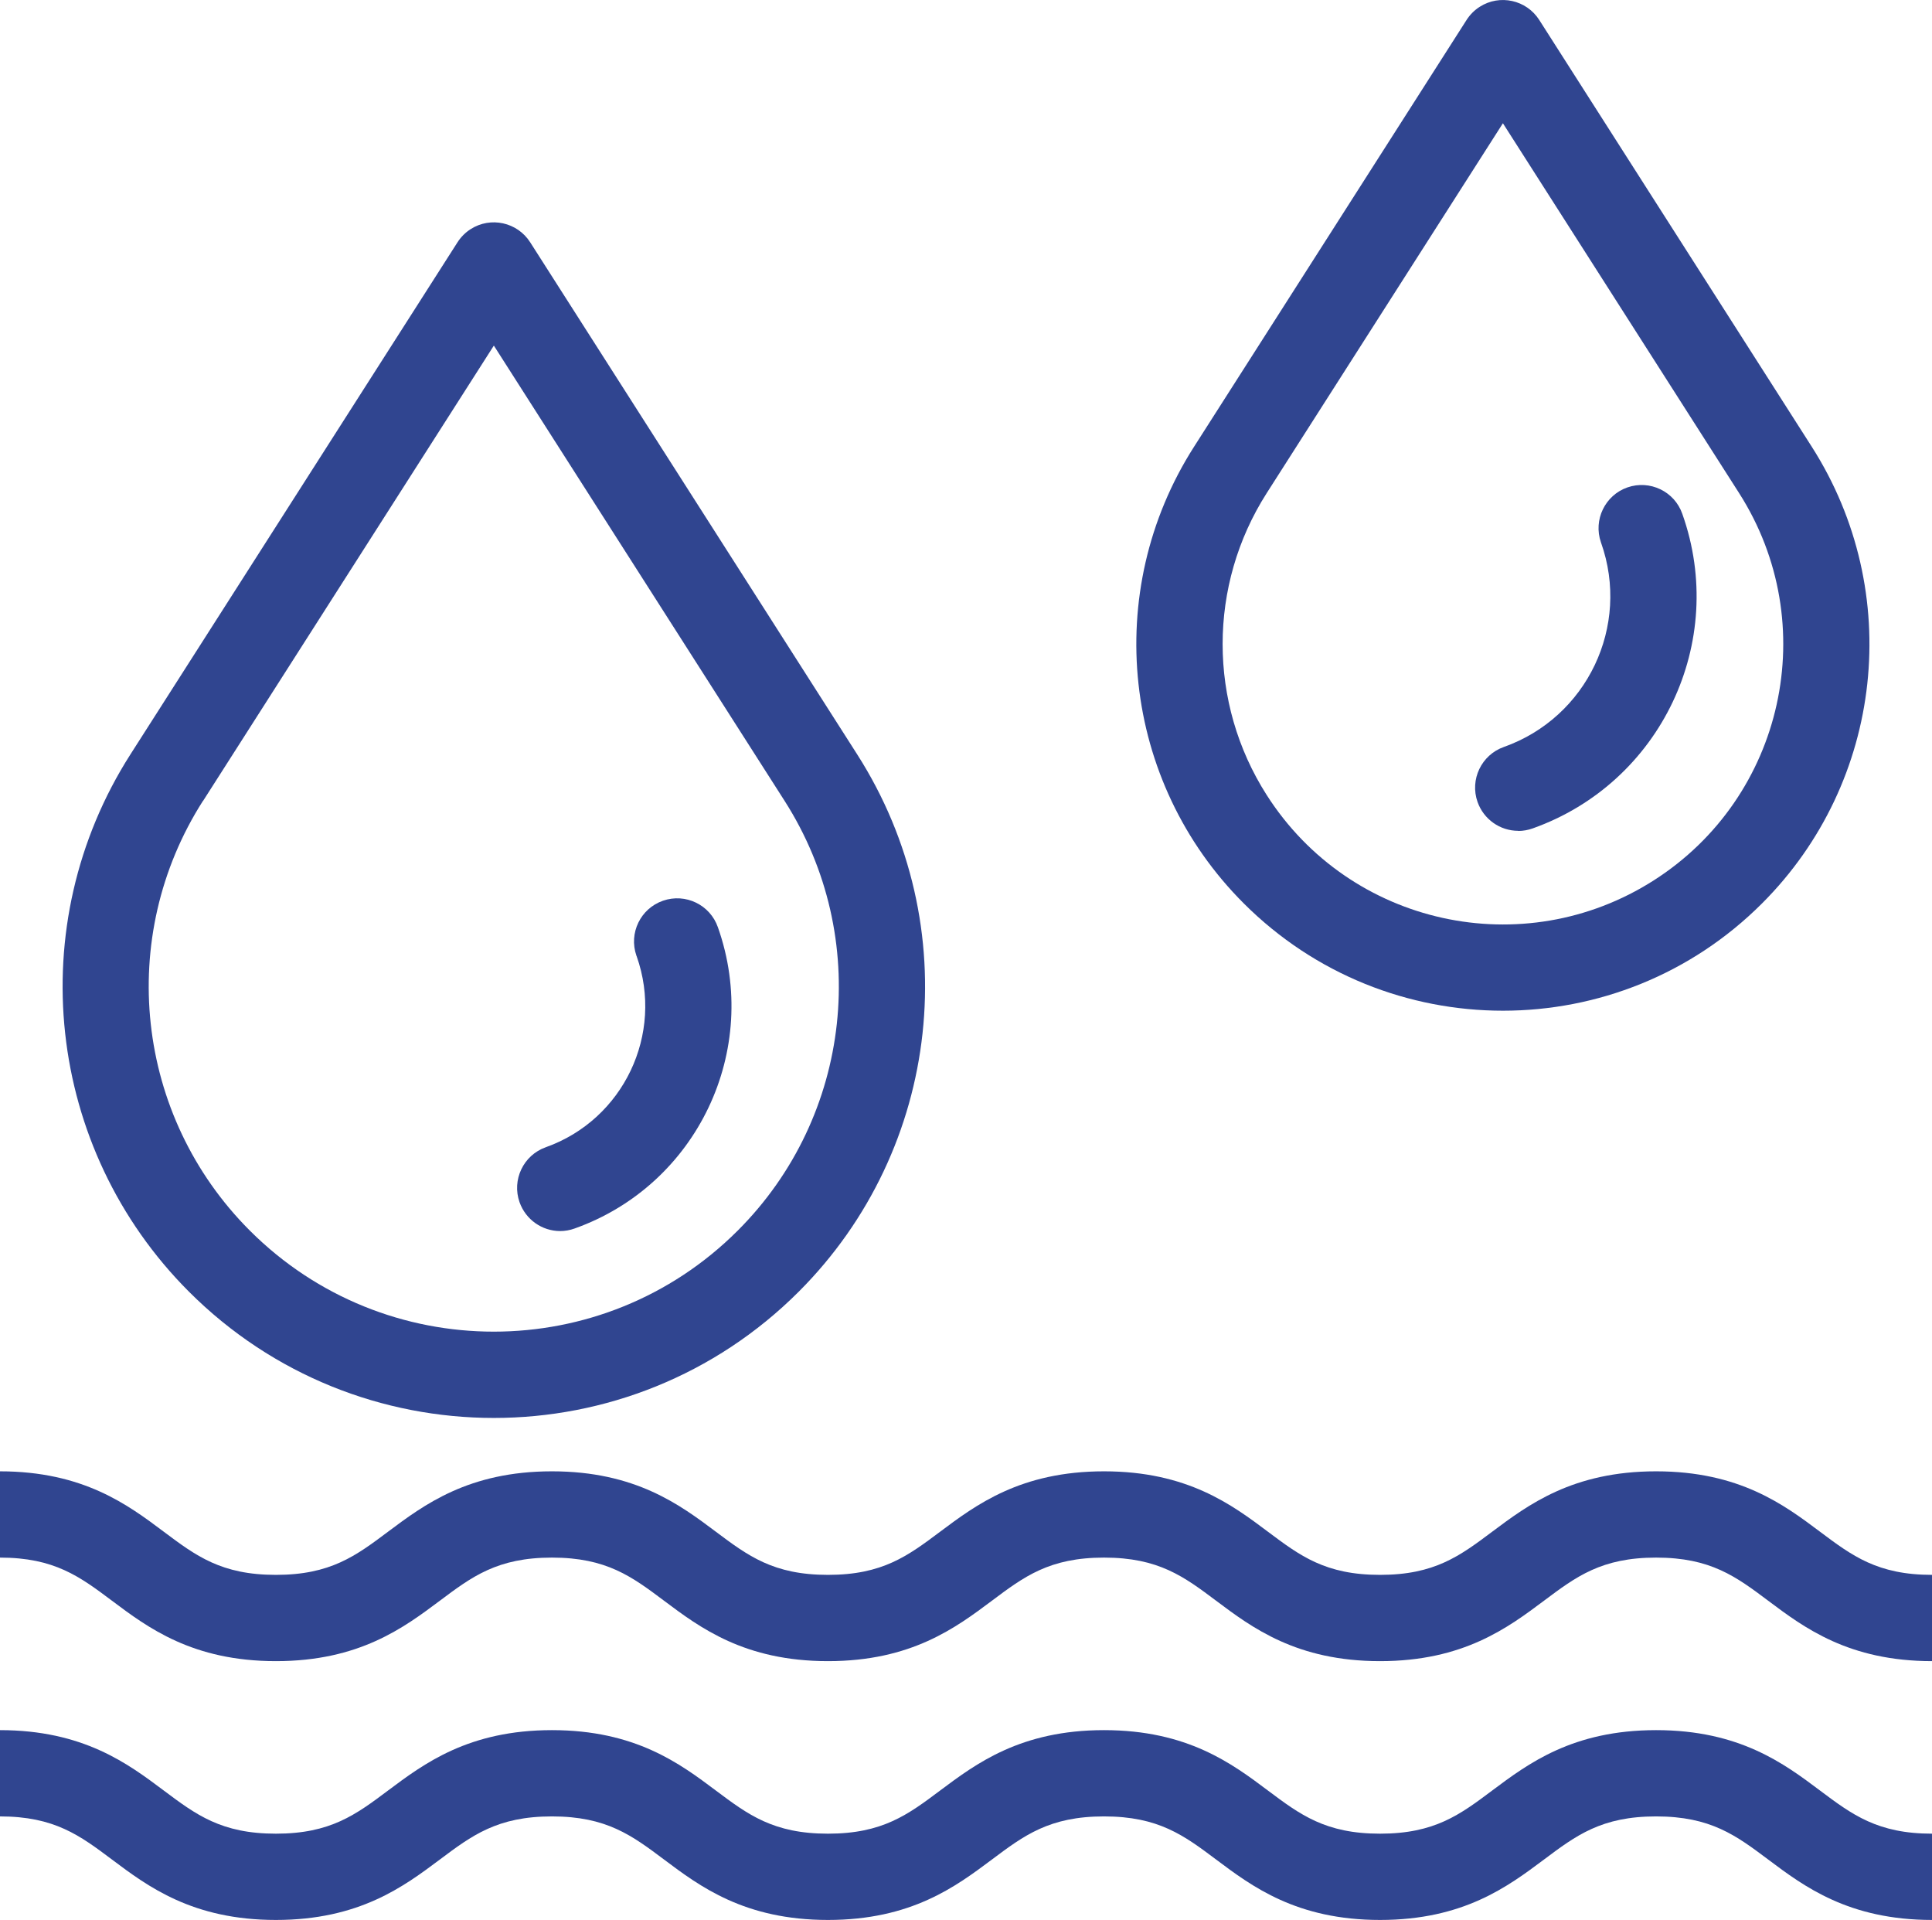
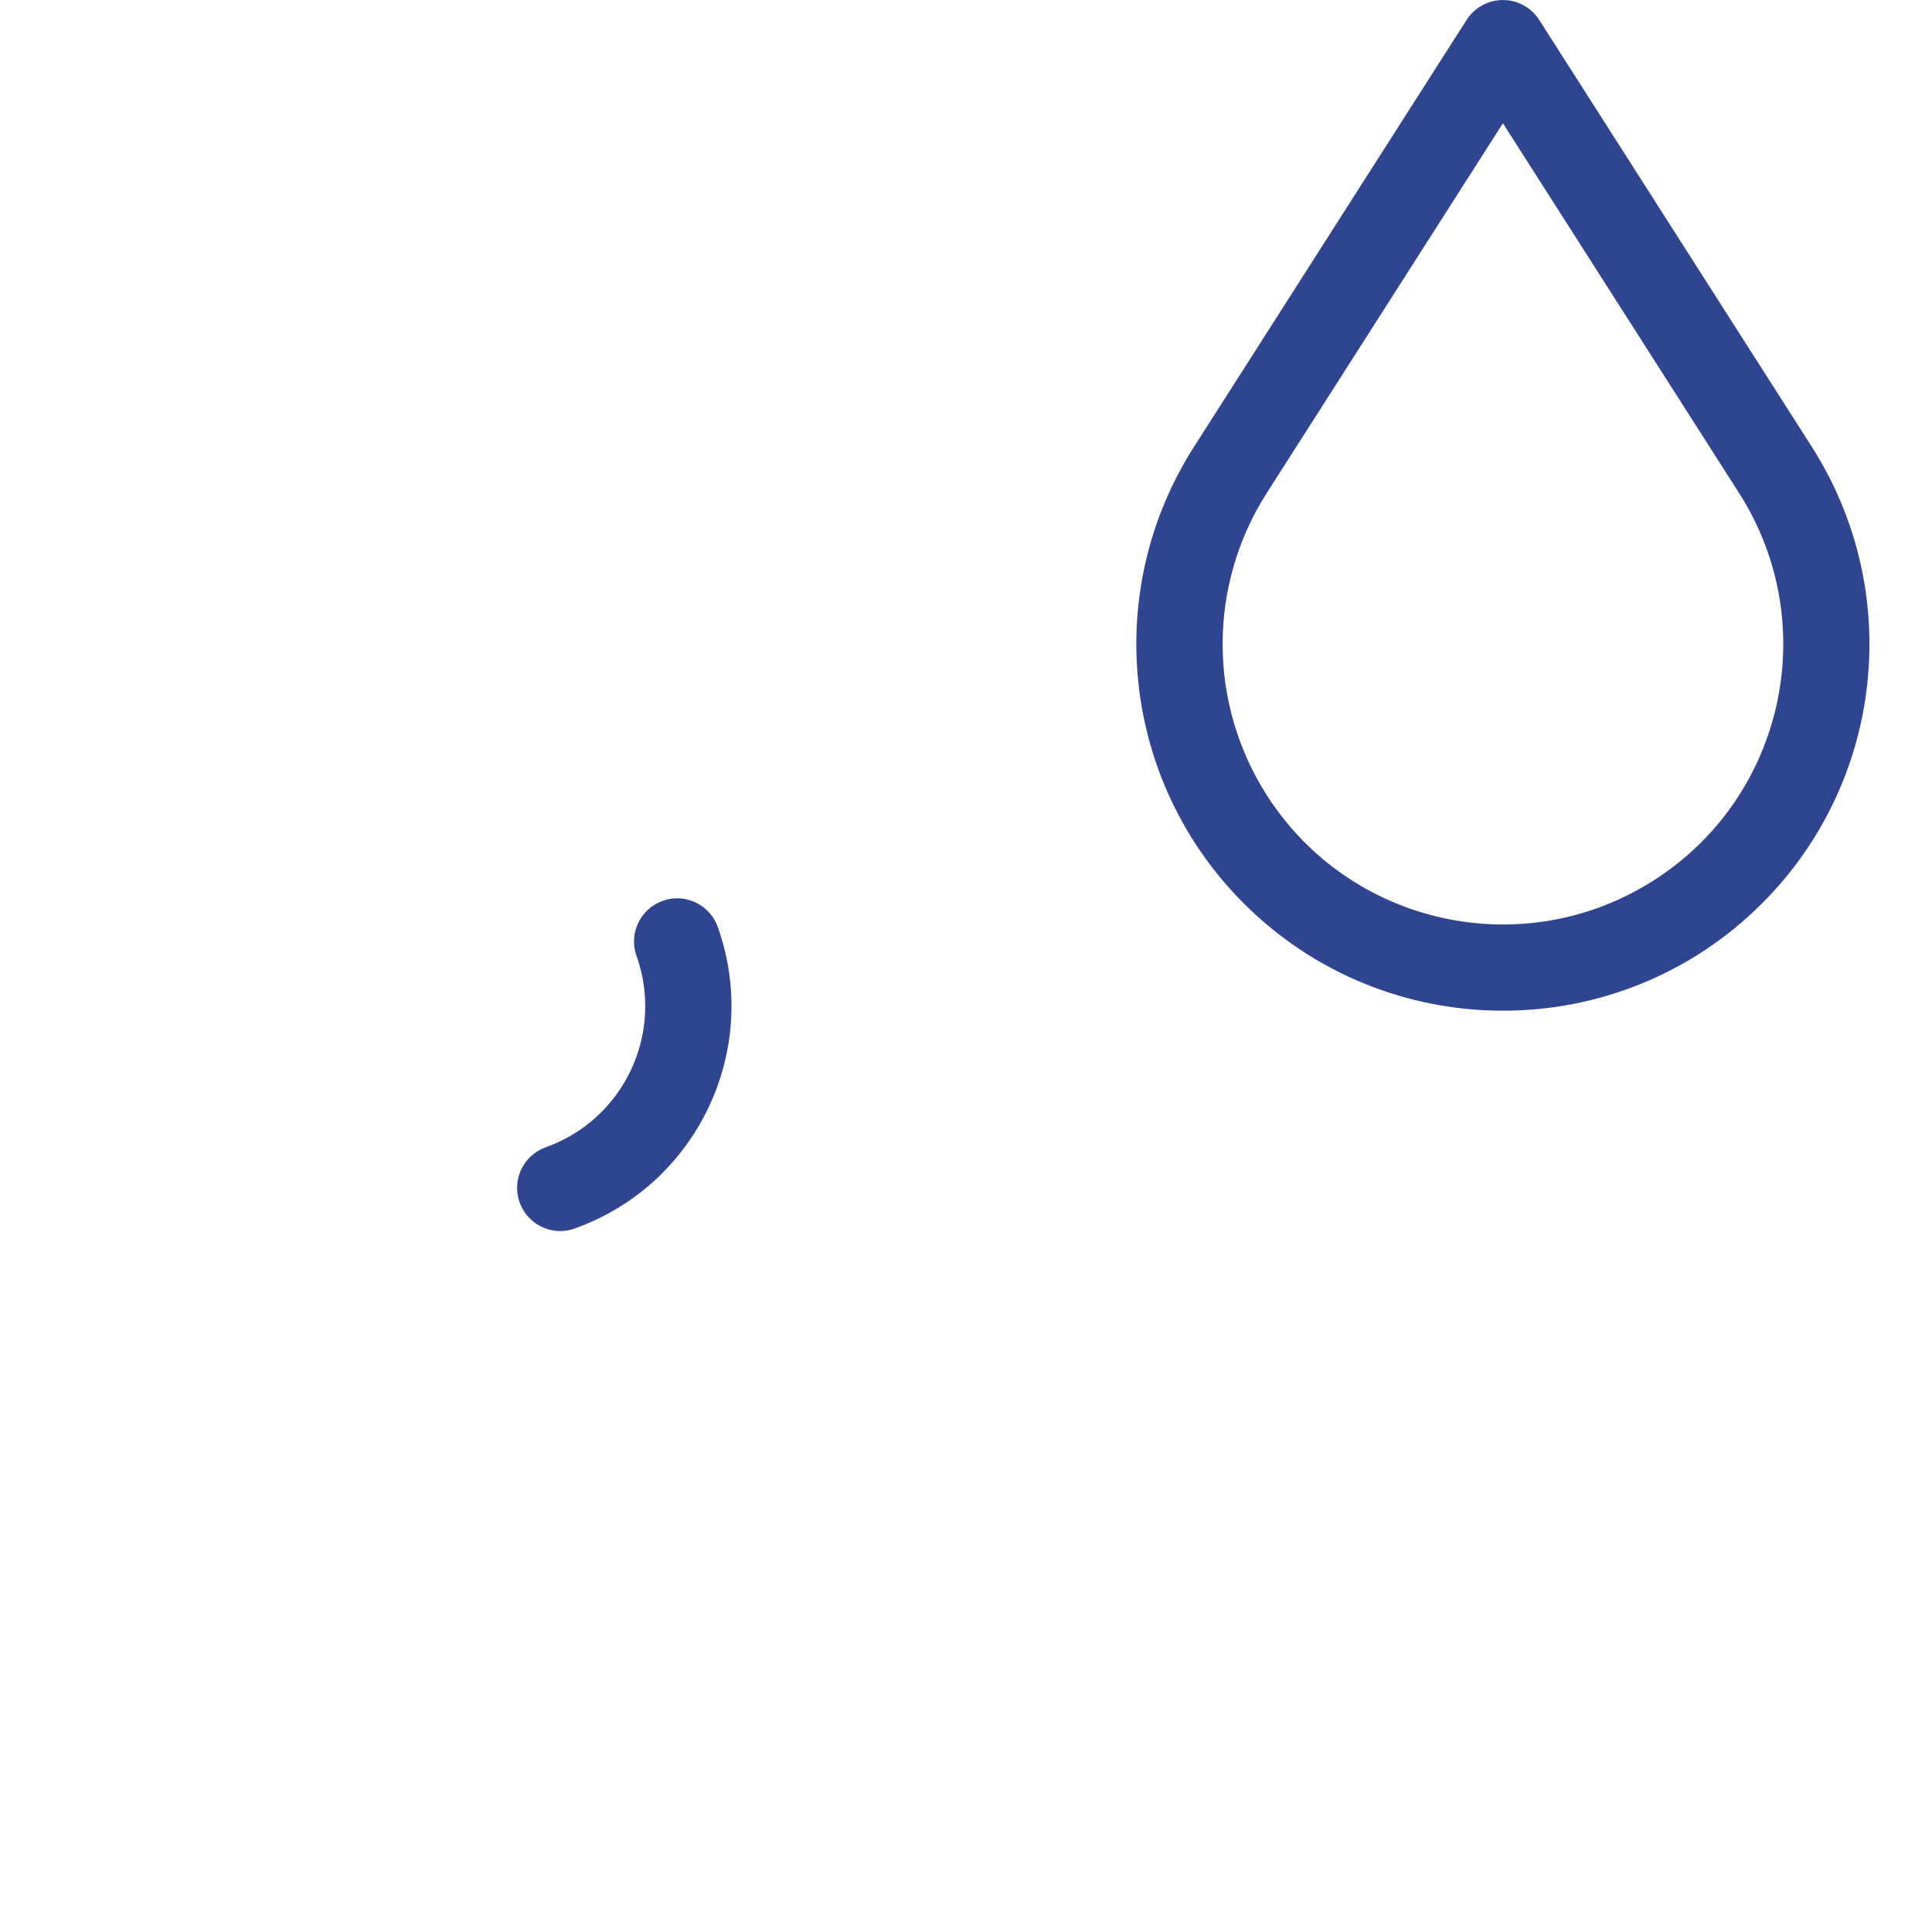
<svg xmlns="http://www.w3.org/2000/svg" id="Layer_2" data-name="Layer 2" viewBox="0 0 150.97 150">
  <defs>
    <style>
      .cls-1 {
        fill: #304590;
      }
    </style>
  </defs>
  <g id="Layer_1-2" data-name="Layer 1">
    <g>
-       <path class="cls-1" d="M14.76,100.91c13.16,13.16,34.5,13.16,47.66,0,11.18-11.18,13.08-28.63,4.57-41.96l-25.56-40.02c-1-1.57-3.09-2.03-4.65-1.03-.41.26-.76.61-1.03,1.03L10.19,58.94c-8.51,13.33-6.61,30.78,4.57,41.97ZM15.87,62.57l22.72-35.57,22.72,35.57c6.81,10.66,5.29,24.63-3.66,33.57-10.53,10.53-27.6,10.53-38.13,0h0c-8.95-8.95-10.47-22.91-3.66-33.57Z" />
      <path class="cls-1" d="M43.77,96.18c.38,0,.77-.07,1.13-.2,9.58-3.41,14.59-13.94,11.2-23.53-.61-1.76-2.53-2.69-4.29-2.08-1.76.61-2.69,2.53-2.08,4.29,0,.02.01.03.02.05,2.15,6.08-1.03,12.76-7.1,14.92-1.75.62-2.67,2.55-2.05,4.3.48,1.35,1.75,2.25,3.18,2.25h0Z" />
      <path class="cls-1" d="M97.19,70.58c11.19,11.18,29.33,11.18,40.51-.01,9.5-9.5,11.11-24.33,3.88-35.66L120.28,1.56c-1-1.57-3.09-2.03-4.65-1.03-.41.26-.76.61-1.03,1.03l-21.3,33.35c-7.24,11.33-5.62,26.17,3.89,35.67ZM98.98,38.53l18.46-28.9,18.46,28.9c6.51,10.2,3.53,23.74-6.67,30.25-10.2,6.51-23.74,3.53-30.25-6.67-4.59-7.19-4.59-16.39,0-23.58h0Z" />
-       <path class="cls-1" d="M118.64,64.92c.38,0,.77-.07,1.13-.2,10.01-3.56,15.25-14.56,11.69-24.57-.61-1.76-2.54-2.68-4.29-2.07s-2.68,2.54-2.07,4.29c0,0,0,.02.01.03,2.31,6.51-1.09,13.65-7.6,15.96-1.75.62-2.67,2.55-2.05,4.3.48,1.35,1.75,2.25,3.18,2.25h0Z" />
-       <path class="cls-1" d="M129.41,135.17c-6.52,0-10,2.62-12.81,4.72-2.51,1.88-4.49,3.37-8.76,3.37s-6.25-1.49-8.76-3.37c-2.8-2.1-6.29-4.72-12.81-4.72s-10,2.62-12.81,4.72c-2.51,1.88-4.49,3.37-8.76,3.37s-6.25-1.49-8.76-3.37c-2.8-2.1-6.29-4.72-12.81-4.72s-10,2.62-12.81,4.72c-2.51,1.88-4.49,3.37-8.76,3.37s-6.25-1.49-8.76-3.37c-2.8-2.1-6.29-4.72-12.81-4.72v6.74c4.27,0,6.25,1.49,8.76,3.37,2.8,2.1,6.29,4.72,12.81,4.72s10-2.62,12.81-4.72c2.51-1.88,4.49-3.37,8.76-3.37s6.25,1.49,8.76,3.37c2.8,2.1,6.29,4.72,12.81,4.72s10-2.62,12.81-4.72c2.51-1.88,4.49-3.37,8.76-3.37s6.25,1.49,8.76,3.37c2.8,2.1,6.29,4.72,12.81,4.72s10-2.62,12.81-4.72c2.51-1.88,4.49-3.37,8.76-3.37s6.25,1.49,8.76,3.37c2.8,2.1,6.29,4.72,12.81,4.72v-6.74c-4.27,0-6.25-1.49-8.76-3.37-2.8-2.1-6.29-4.72-12.81-4.72Z" />
-       <path class="cls-1" d="M129.41,114.95c-6.52,0-10,2.62-12.81,4.72-2.51,1.88-4.49,3.37-8.76,3.37s-6.25-1.49-8.76-3.37c-2.8-2.1-6.29-4.72-12.81-4.72s-10,2.62-12.81,4.72c-2.51,1.88-4.49,3.37-8.76,3.37s-6.25-1.49-8.76-3.37c-2.8-2.1-6.29-4.72-12.81-4.72s-10,2.62-12.81,4.72c-2.51,1.88-4.49,3.37-8.76,3.37s-6.25-1.49-8.76-3.37c-2.8-2.1-6.29-4.72-12.81-4.72v6.74c4.27,0,6.25,1.49,8.76,3.37,2.8,2.1,6.29,4.72,12.81,4.72s10-2.62,12.81-4.72c2.51-1.88,4.49-3.37,8.76-3.37s6.25,1.49,8.76,3.37c2.8,2.1,6.29,4.72,12.81,4.72s10-2.62,12.81-4.72c2.51-1.88,4.49-3.37,8.76-3.37s6.25,1.49,8.76,3.37c2.8,2.1,6.29,4.72,12.81,4.72s10-2.62,12.81-4.72c2.51-1.88,4.49-3.37,8.76-3.37s6.25,1.49,8.76,3.37c2.8,2.1,6.29,4.72,12.81,4.72v-6.74c-4.27,0-6.25-1.49-8.76-3.37-2.8-2.1-6.29-4.72-12.81-4.72Z" />
    </g>
  </g>
</svg>